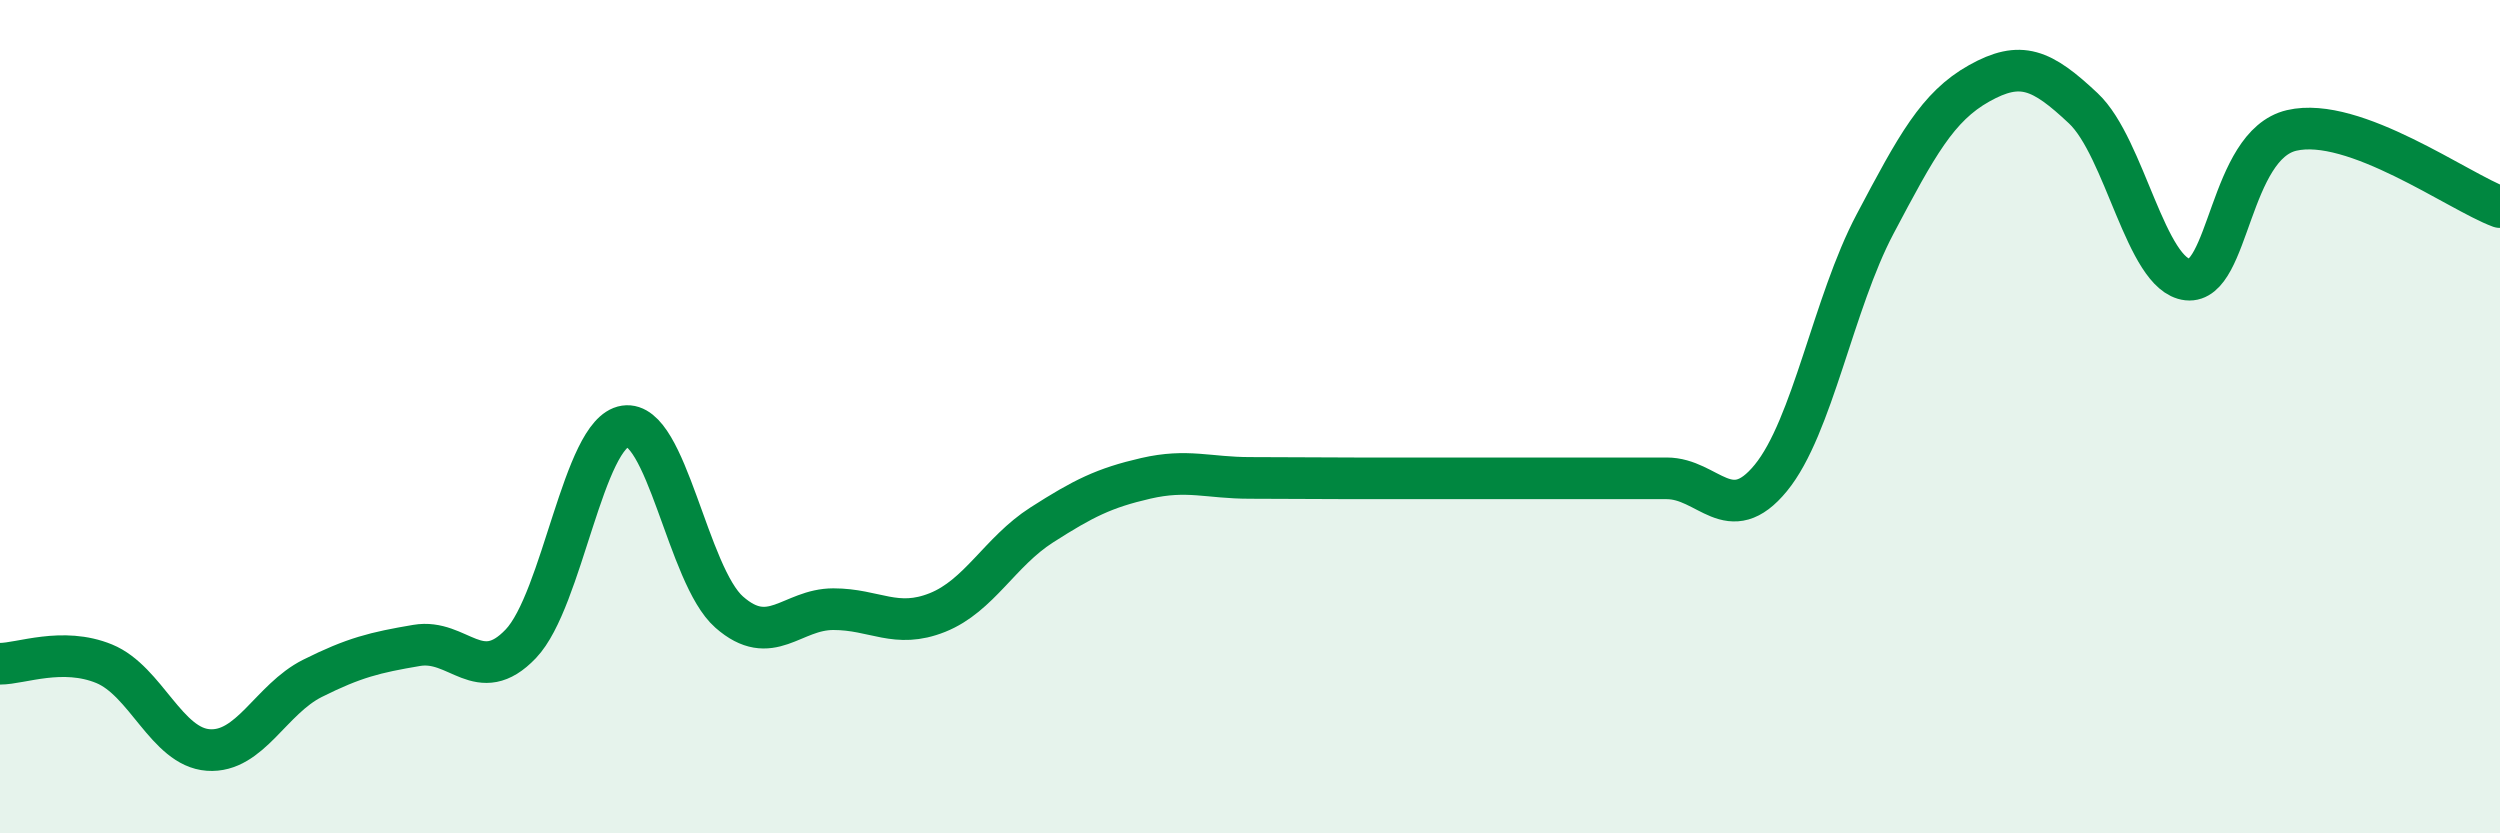
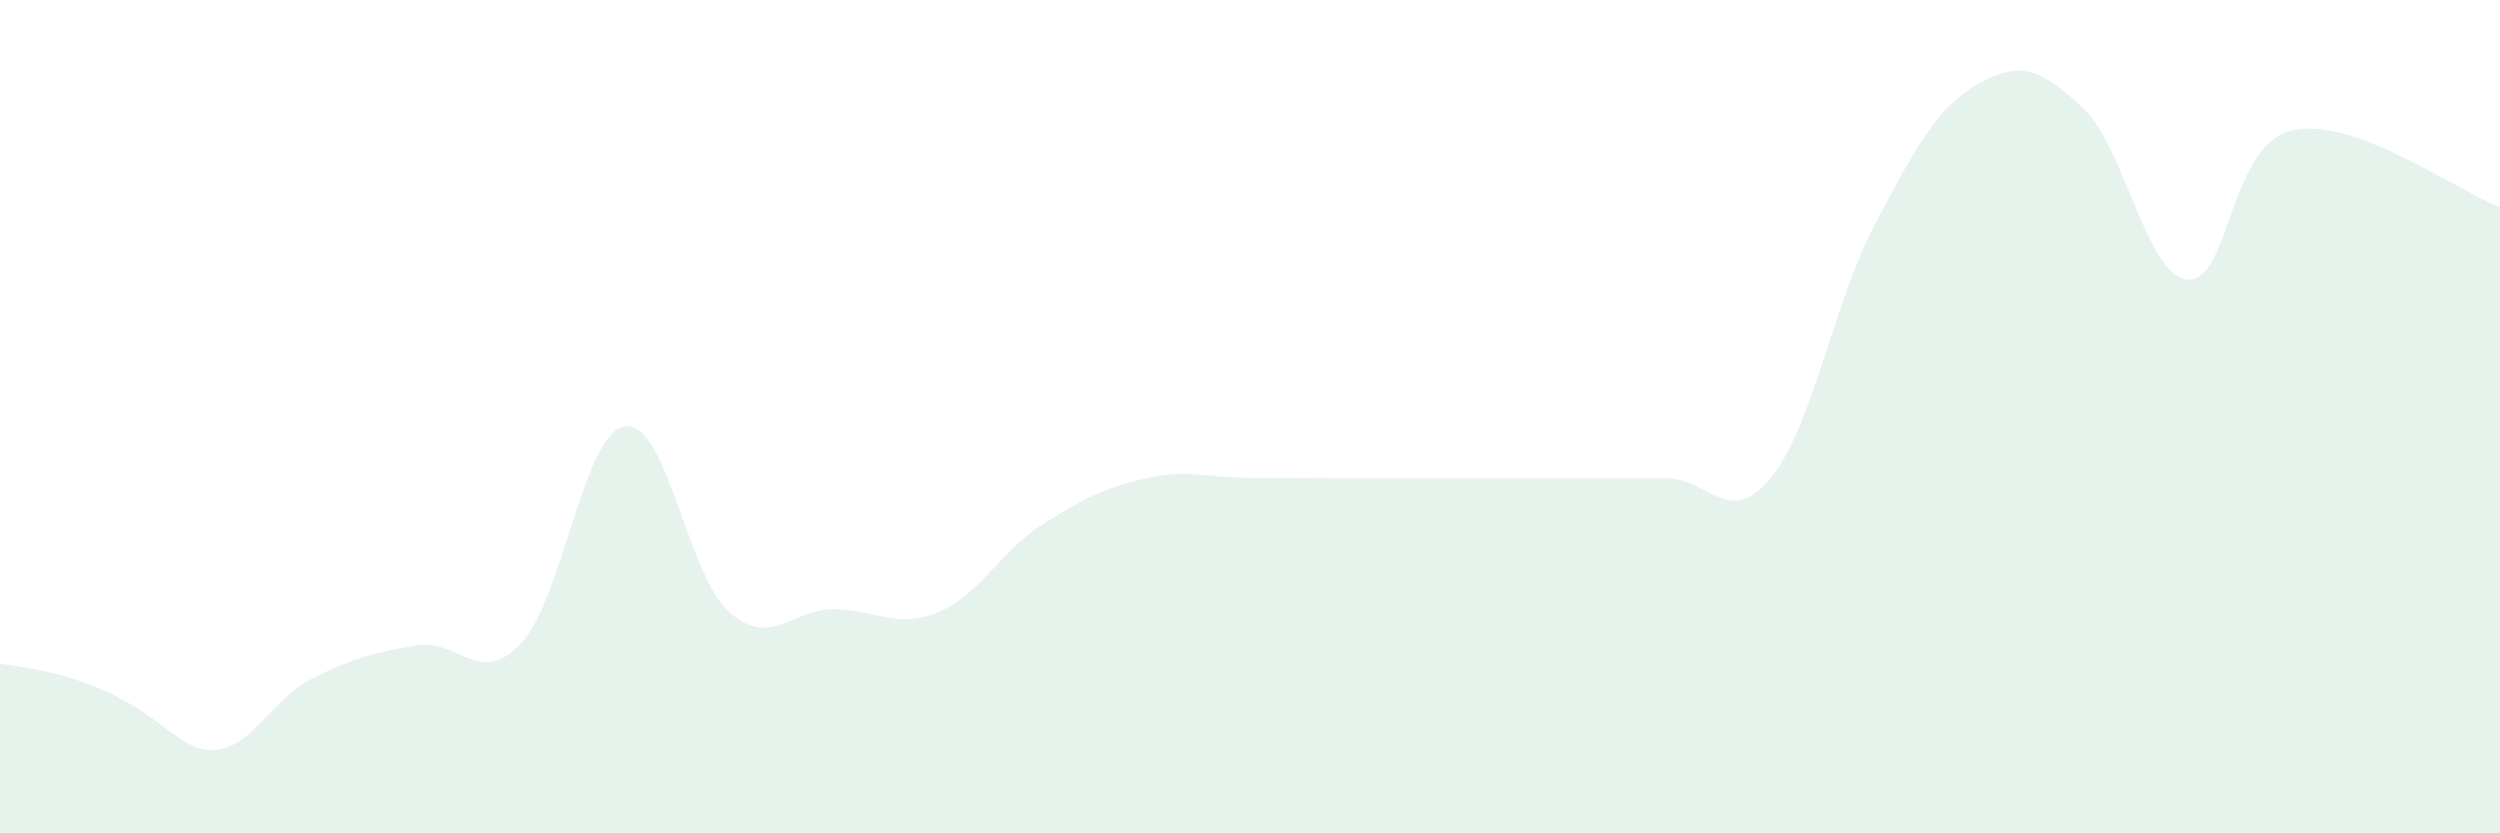
<svg xmlns="http://www.w3.org/2000/svg" width="60" height="20" viewBox="0 0 60 20">
-   <path d="M 0,15.93 C 0.5,15.93 1.5,15.52 2.5,15.93 C 3.5,16.34 4,17.93 5,18 C 6,18.07 6.5,16.78 7.5,16.28 C 8.5,15.78 9,15.66 10,15.49 C 11,15.32 11.5,16.5 12.5,15.45 C 13.5,14.4 14,10.38 15,10.23 C 16,10.08 16.5,13.81 17.5,14.69 C 18.5,15.57 19,14.62 20,14.62 C 21,14.62 21.5,15.1 22.5,14.7 C 23.5,14.3 24,13.24 25,12.6 C 26,11.96 26.5,11.71 27.5,11.48 C 28.5,11.25 29,11.47 30,11.47 C 31,11.47 31.5,11.48 32.5,11.48 C 33.5,11.48 34,11.48 35,11.48 C 36,11.48 36.5,11.48 37.5,11.48 C 38.5,11.48 39,11.48 40,11.48 C 41,11.48 41.5,12.69 42.5,11.47 C 43.5,10.25 44,7.27 45,5.38 C 46,3.49 46.5,2.56 47.5,2 C 48.5,1.44 49,1.66 50,2.6 C 51,3.54 51.5,6.6 52.5,6.71 C 53.5,6.82 53.5,3.48 55,3.13 C 56.5,2.78 59,4.6 60,4.97L60 20L0 20Z" fill="#008740" opacity="0.1" stroke-linecap="round" stroke-linejoin="round" />
-   <path d="M 0,15.93 C 0.5,15.93 1.5,15.52 2.5,15.93 C 3.5,16.34 4,17.93 5,18 C 6,18.07 6.5,16.78 7.5,16.28 C 8.5,15.78 9,15.66 10,15.49 C 11,15.32 11.5,16.5 12.5,15.45 C 13.5,14.4 14,10.38 15,10.23 C 16,10.08 16.5,13.81 17.5,14.69 C 18.5,15.57 19,14.62 20,14.62 C 21,14.62 21.5,15.1 22.5,14.7 C 23.5,14.3 24,13.24 25,12.6 C 26,11.96 26.5,11.71 27.5,11.48 C 28.5,11.25 29,11.47 30,11.47 C 31,11.47 31.5,11.48 32.5,11.48 C 33.5,11.48 34,11.48 35,11.48 C 36,11.48 36.5,11.48 37.5,11.48 C 38.5,11.48 39,11.48 40,11.48 C 41,11.48 41.5,12.69 42.5,11.47 C 43.5,10.25 44,7.27 45,5.38 C 46,3.49 46.5,2.56 47.5,2 C 48.5,1.44 49,1.66 50,2.6 C 51,3.54 51.5,6.6 52.5,6.71 C 53.5,6.82 53.5,3.48 55,3.13 C 56.5,2.78 59,4.6 60,4.97" stroke="#008740" stroke-width="1" fill="none" stroke-linecap="round" stroke-linejoin="round" />
+   <path d="M 0,15.93 C 3.5,16.34 4,17.93 5,18 C 6,18.07 6.5,16.78 7.5,16.28 C 8.5,15.78 9,15.66 10,15.49 C 11,15.32 11.5,16.5 12.5,15.45 C 13.5,14.4 14,10.38 15,10.23 C 16,10.08 16.5,13.81 17.5,14.69 C 18.5,15.57 19,14.62 20,14.62 C 21,14.62 21.5,15.1 22.5,14.7 C 23.5,14.3 24,13.24 25,12.6 C 26,11.96 26.5,11.71 27.5,11.48 C 28.5,11.25 29,11.47 30,11.47 C 31,11.47 31.5,11.48 32.5,11.48 C 33.5,11.48 34,11.48 35,11.48 C 36,11.48 36.5,11.48 37.5,11.48 C 38.5,11.48 39,11.48 40,11.48 C 41,11.48 41.5,12.69 42.5,11.47 C 43.5,10.25 44,7.27 45,5.38 C 46,3.49 46.5,2.56 47.5,2 C 48.5,1.44 49,1.66 50,2.6 C 51,3.54 51.5,6.6 52.5,6.71 C 53.5,6.82 53.5,3.48 55,3.13 C 56.5,2.78 59,4.6 60,4.97L60 20L0 20Z" fill="#008740" opacity="0.1" stroke-linecap="round" stroke-linejoin="round" />
</svg>